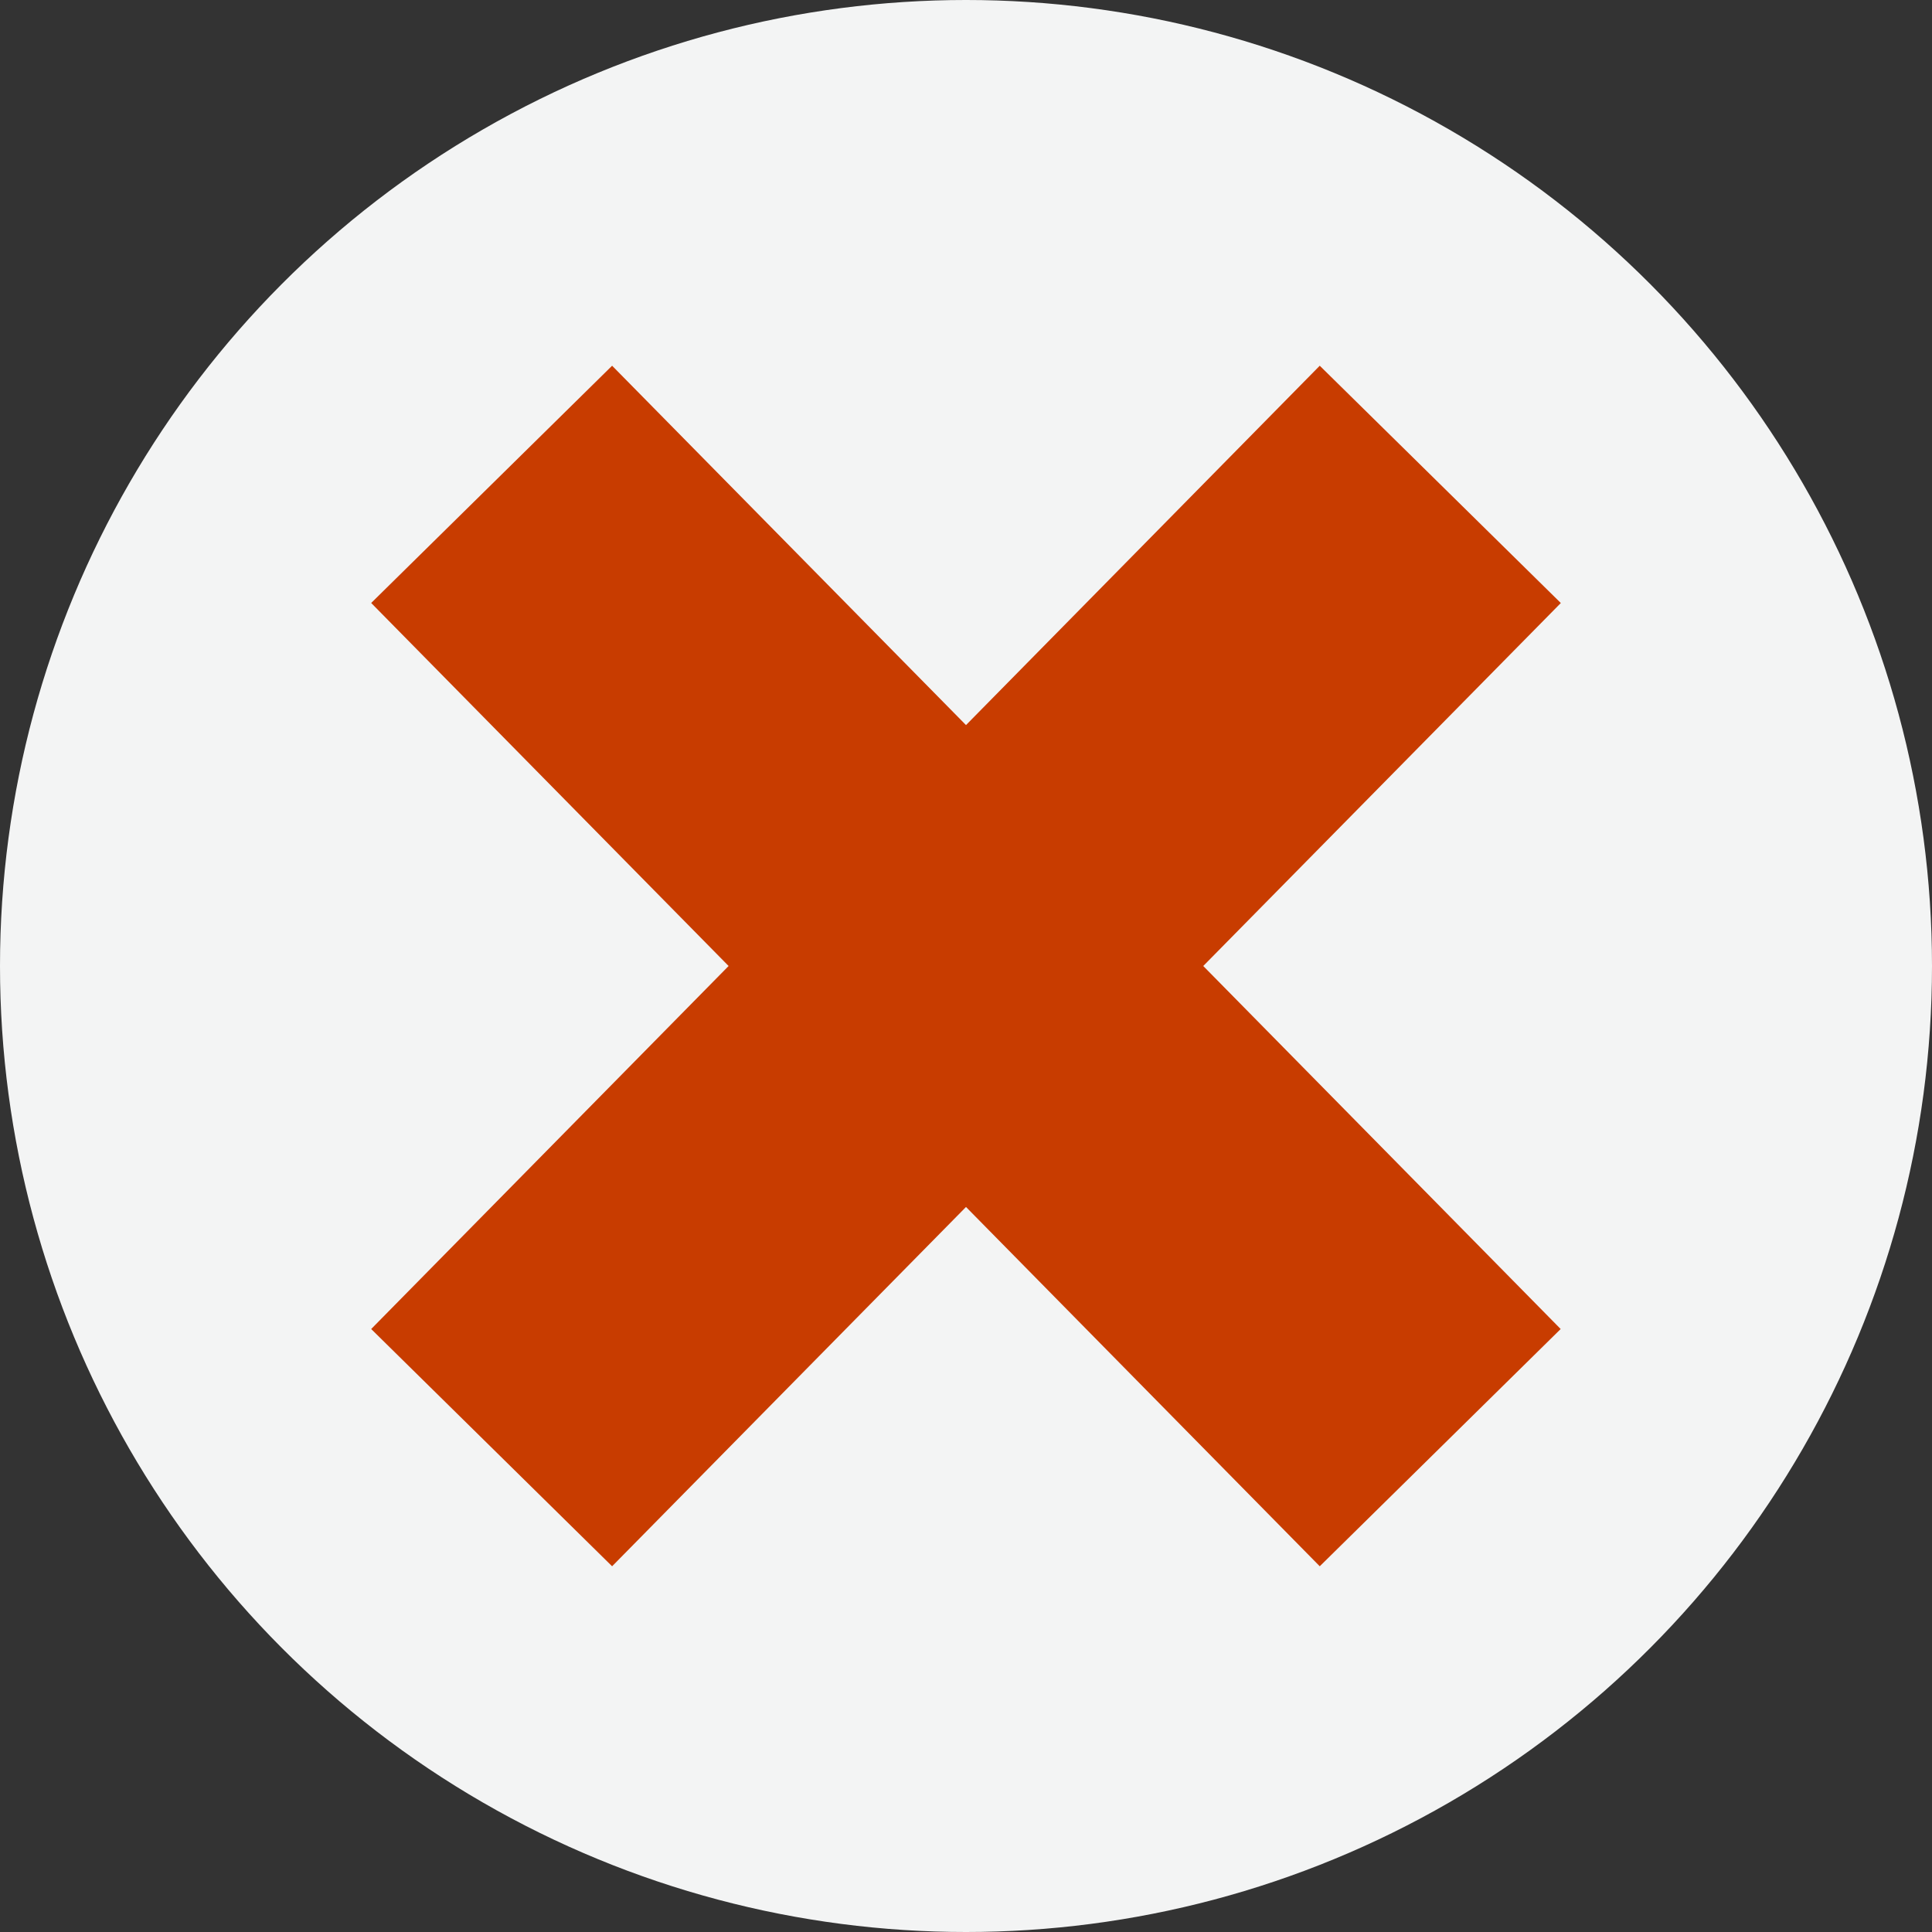
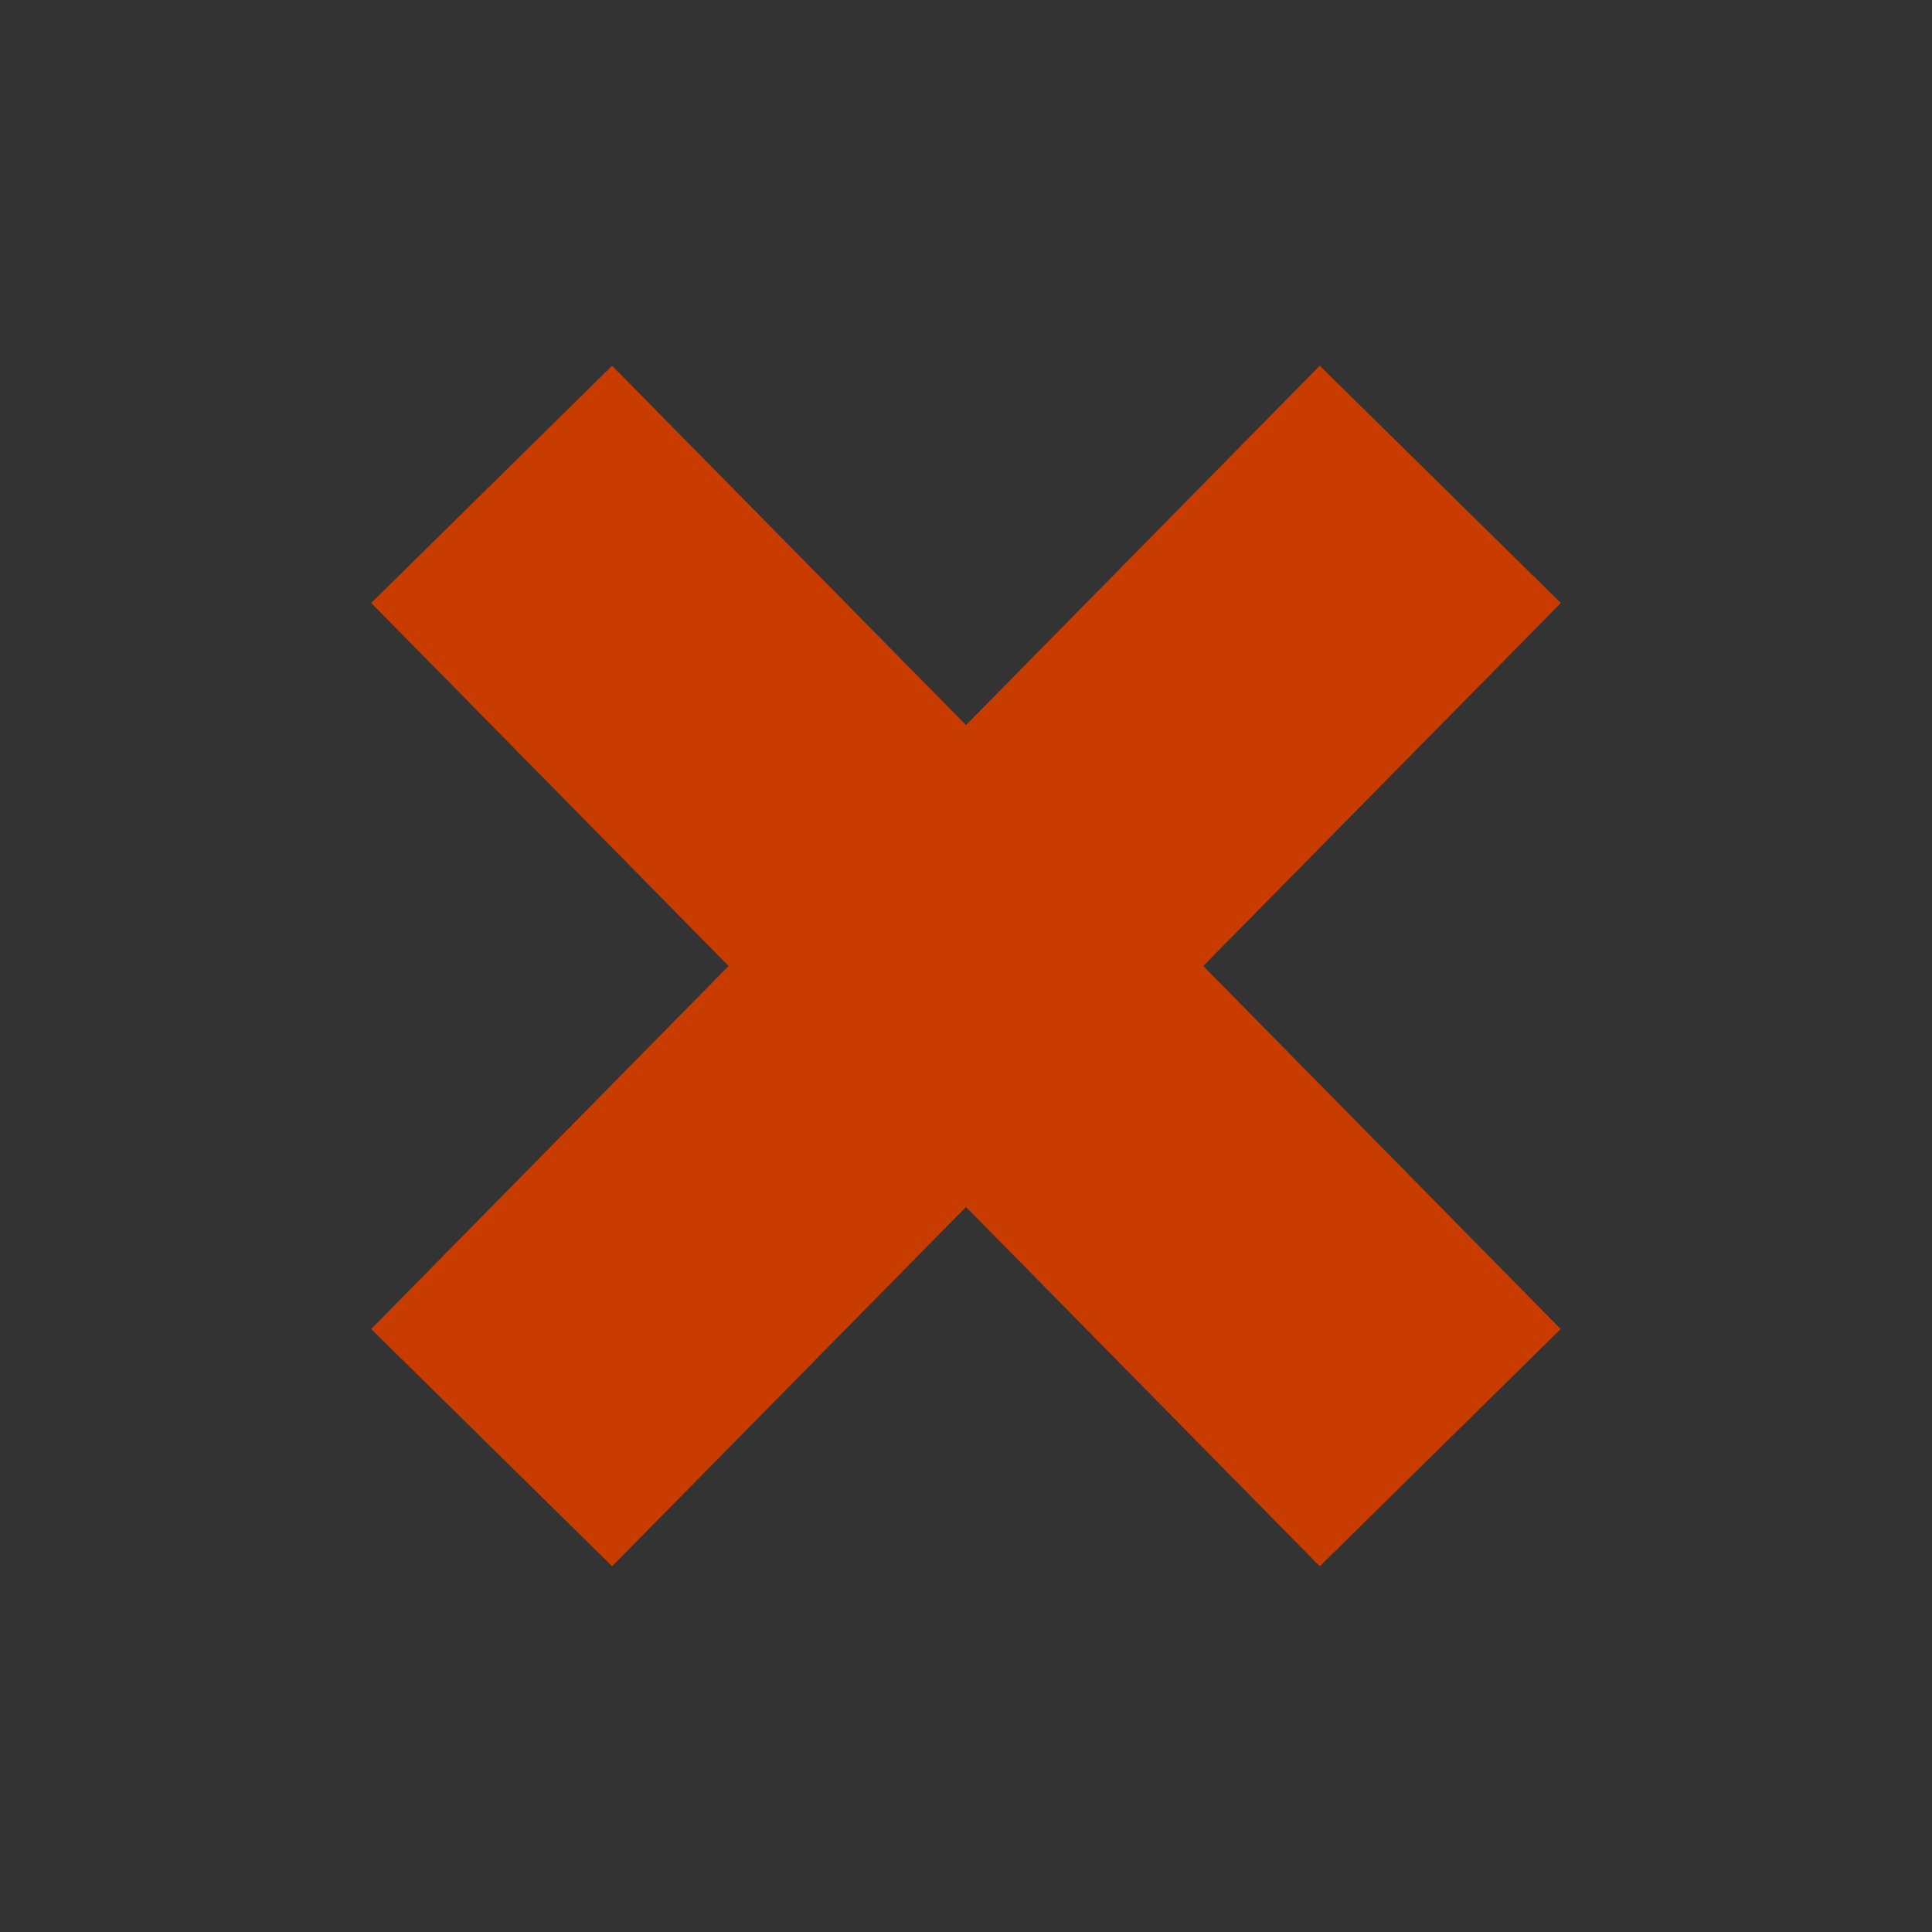
<svg xmlns="http://www.w3.org/2000/svg" width="40" height="40" viewBox="0 0 40 40">
  <rect x="0" y="0" width="40" height="40" fill="#333333" stroke="none" />
  <g id="グループ_2256" data-name="グループ 2256" transform="translate(-55.976 59.922)">
-     <circle id="楕円形_11" data-name="楕円形 11" cx="20" cy="20" r="20" transform="translate(55.976 -59.922)" fill="#f3f4f4" />
    <path id="パス_326" data-name="パス 326" d="M88.291-47.437,83.3-52.35,75.976-44.91,68.649-52.35l-4.988,4.912,7.4,7.516-7.4,7.516,4.988,4.912,7.327-7.439L83.3-27.494l4.988-4.912-7.4-7.516Z" fill="#c83c00" />
  </g>
</svg>